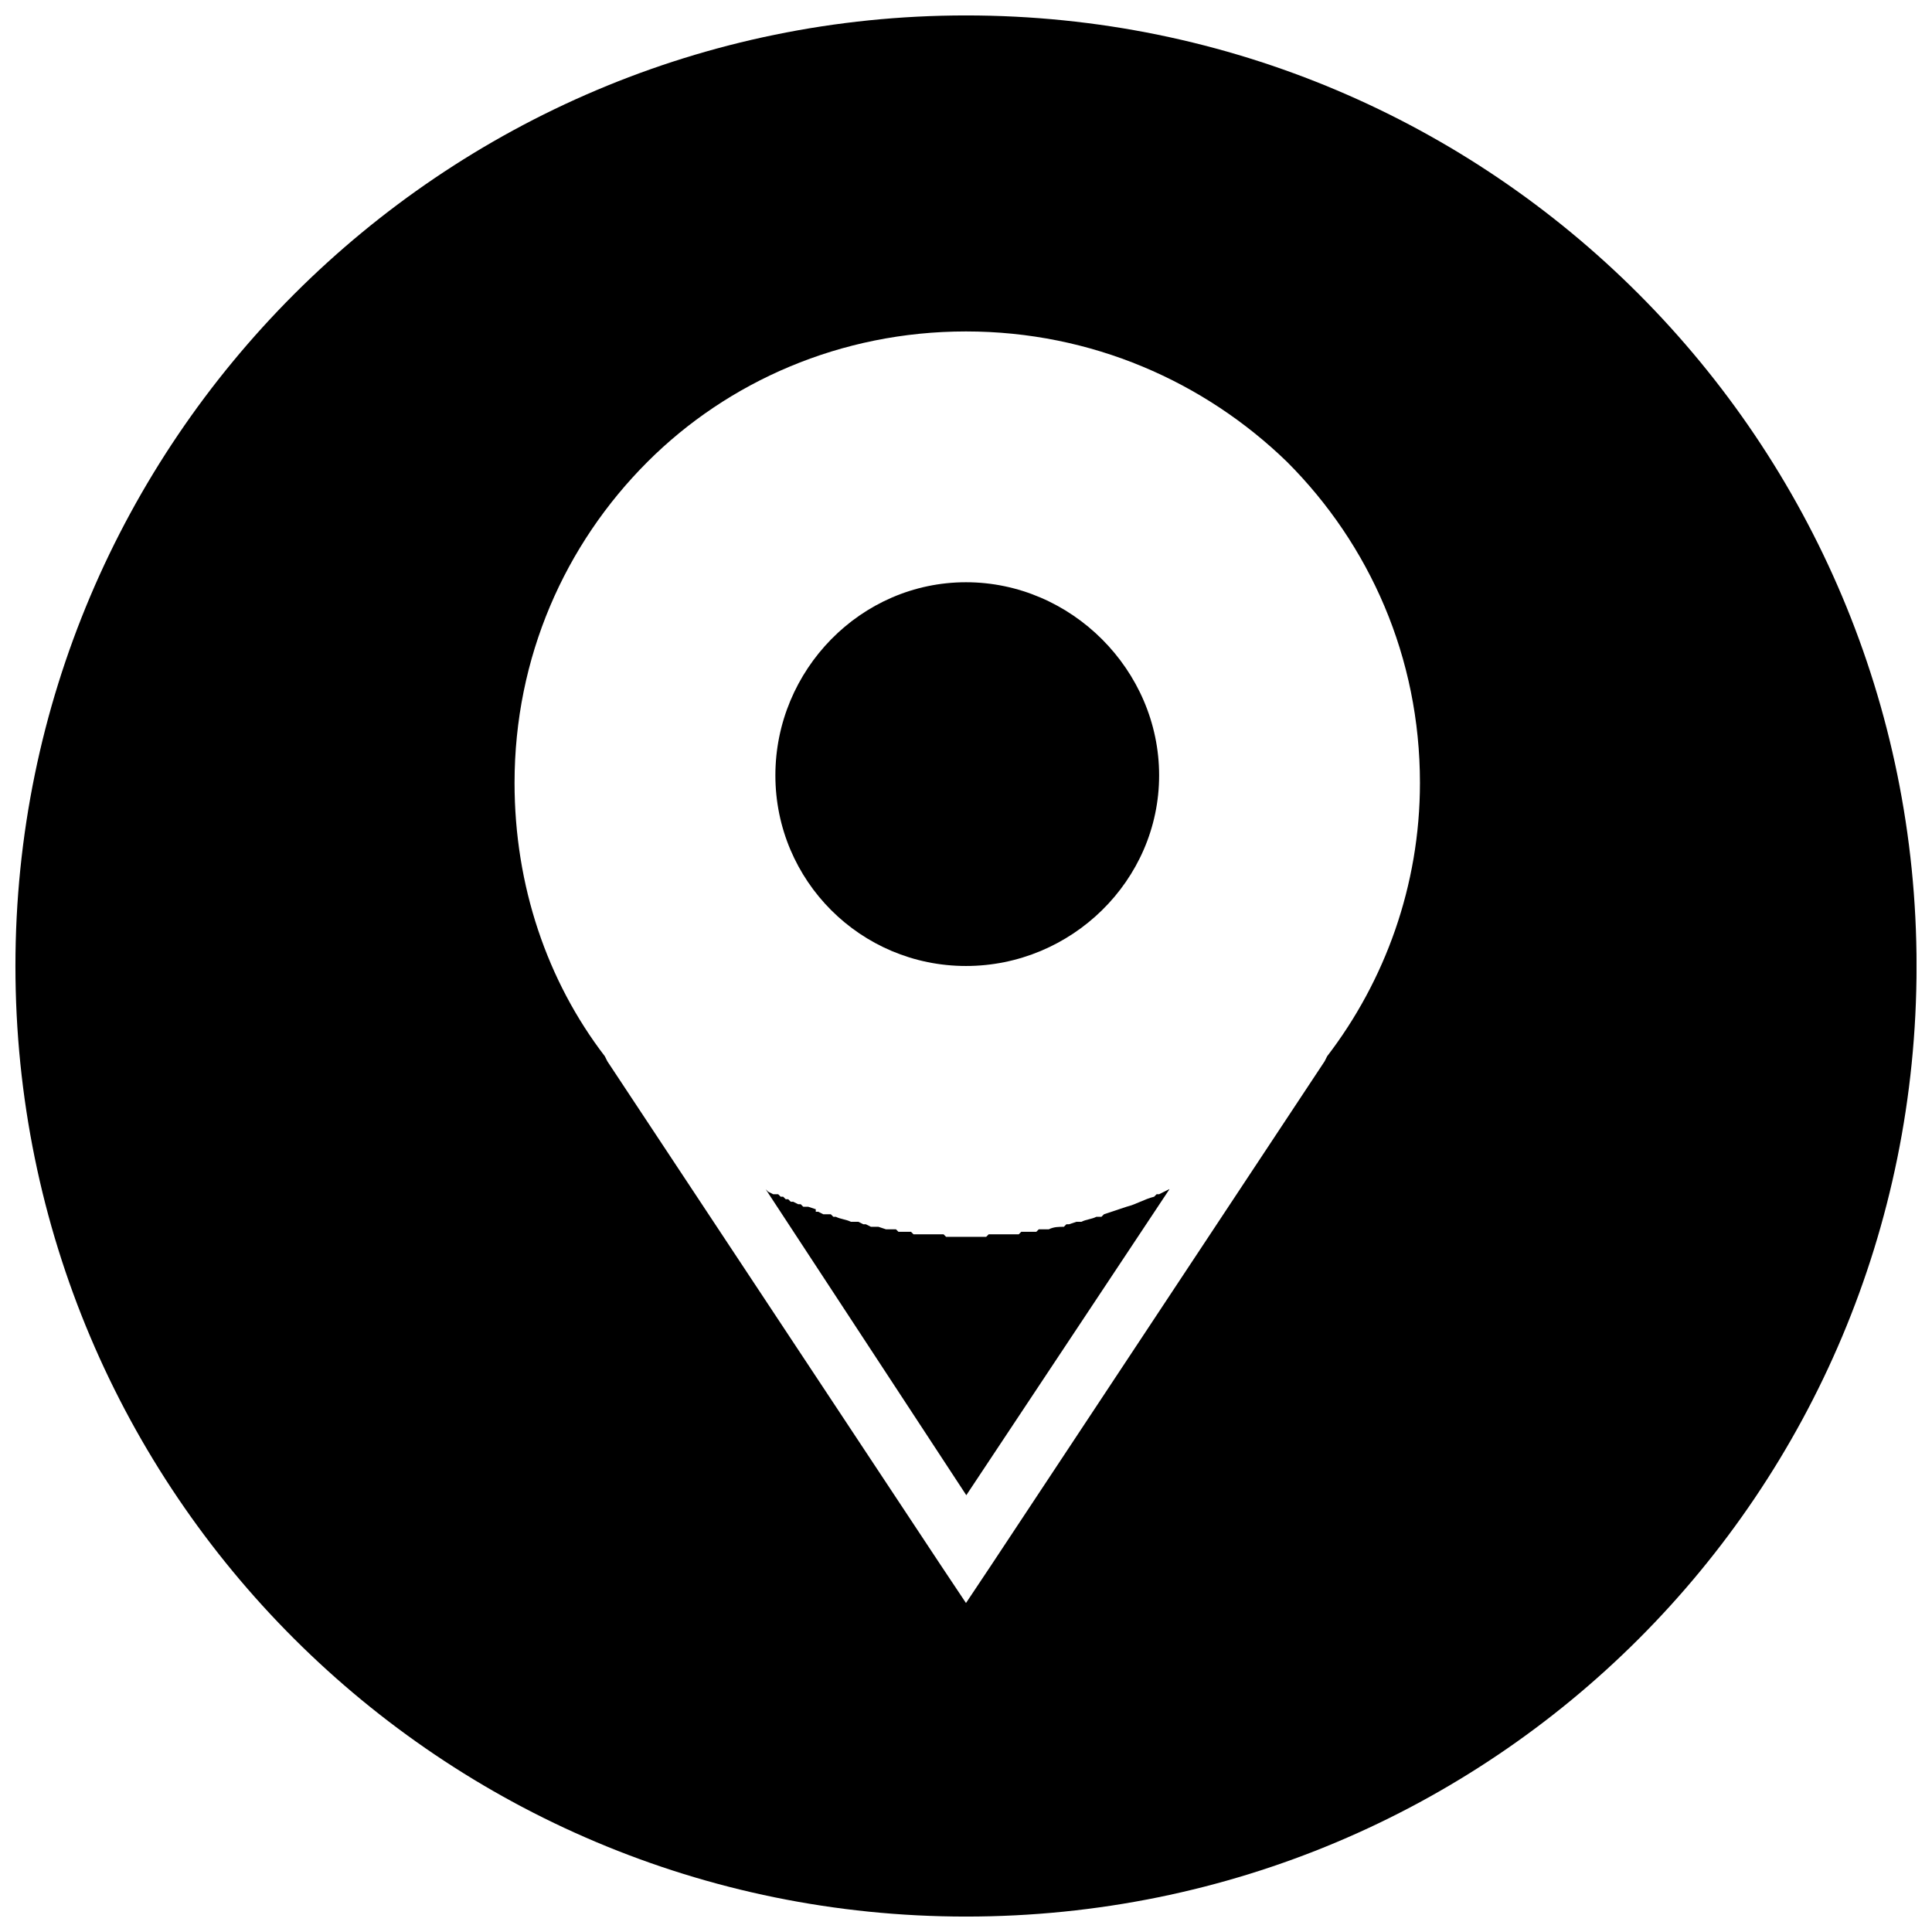
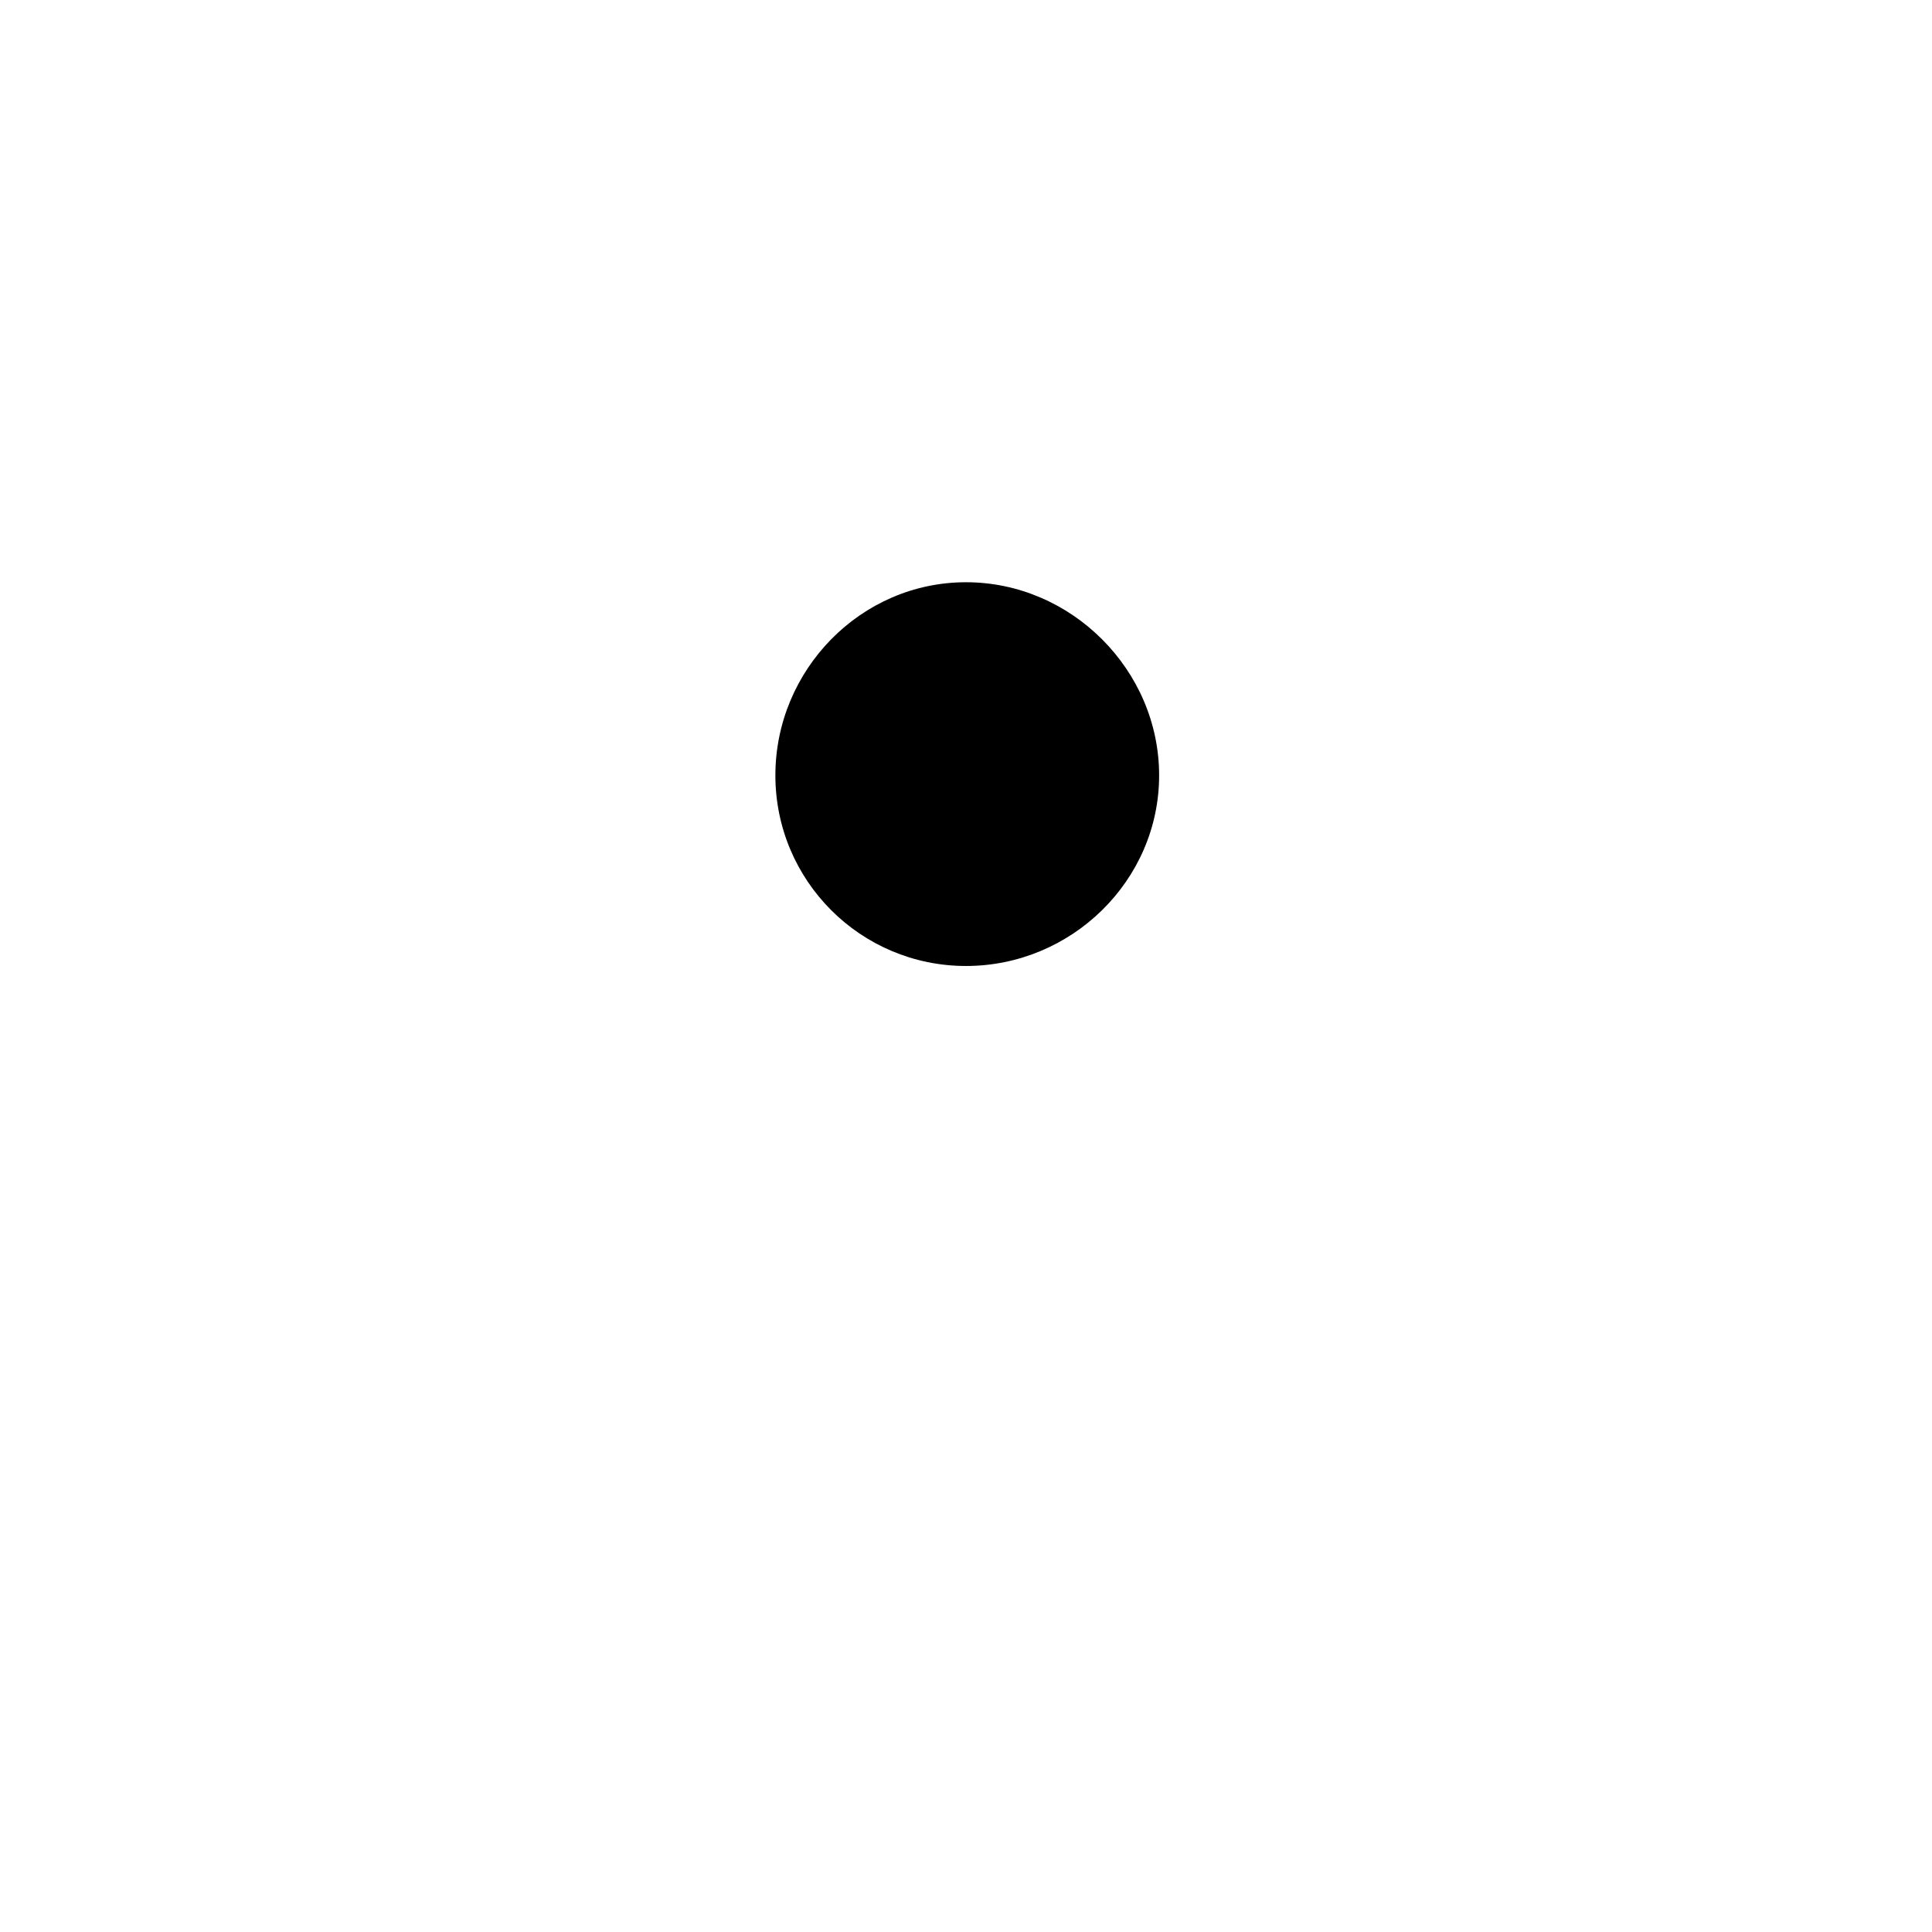
<svg xmlns="http://www.w3.org/2000/svg" width="800px" height="800px" version="1.1" viewBox="144 144 512 512">
  <defs>
    <clipPath id="a">
      <path d="m148.09 148.09h503.81v503.81h-503.81z" />
    </clipPath>
  </defs>
-   <path d="m453.84 459.15-2.656 1.328h-0.664l-0.664 0.664c-2.66 0.664-4.652 1.992-7.312 2.66-1.992 0.664-3.988 1.328-5.981 1.992l-0.664 0.664h-1.328c-1.328 0.664-2.66 0.664-3.988 1.328h-1.328l-1.992 0.664h-0.664l-0.664 0.664c-1.328 0-2.66 0-3.988 0.664h-2.656l-0.664 0.664h-3.984l-0.664 0.664h-7.969l-0.664 0.664h-10.625l-0.664-0.664h-7.969l-0.664-0.664h-3.32l-0.664-0.664h-2.656l-1.992-0.664h-1.992l-1.328-0.664h-0.664l-1.328-0.664h-1.992c-1.328-0.664-2.66-0.664-3.988-1.328h-0.664l-0.664-0.664h-1.992l-1.328-0.664h-0.664v-0.664l-1.992-0.664h-1.328l-0.664-0.664h-0.664l-1.328-0.664h-0.664l-0.664-0.664h-0.664l-0.664-0.664h-0.664l-0.664-0.664h-1.328l-1.328-0.664-0.664-0.664 53.172 81.09 53.836-81.09z" fill-rule="evenodd" />
  <path d="m400 298.3c27.914 0 51.18 23.262 51.18 51.18 0 27.914-23.262 50.516-51.18 50.516-27.914 0-50.516-22.598-50.516-50.516 0-27.914 22.598-51.18 50.516-51.18z" fill-rule="evenodd" />
  <g clip-path="url(#a)">
-     <path d="m400 148.09c139.58 0 251.91 112.99 251.91 251.91 0 139.58-112.33 251.91-251.91 251.91-138.91 0-251.91-112.33-251.91-251.91 0-138.91 112.99-251.91 251.91-251.91zm0 83.746c33.234 0 63.141 13.293 85.074 34.562 21.934 21.934 35.227 51.844 35.227 85.074 0 27.25-9.305 52.508-24.594 72.449l-0.664 1.328-88.398 133.6-6.648 9.969-6.648-9.969-88.398-133.6-0.664-1.328c-15.285-19.941-23.926-45.195-23.926-72.449 0-33.234 13.293-63.141 35.227-85.074 21.27-21.27 51.18-34.562 84.41-34.562z" fill-rule="evenodd" />
-   </g>
+     </g>
</svg>